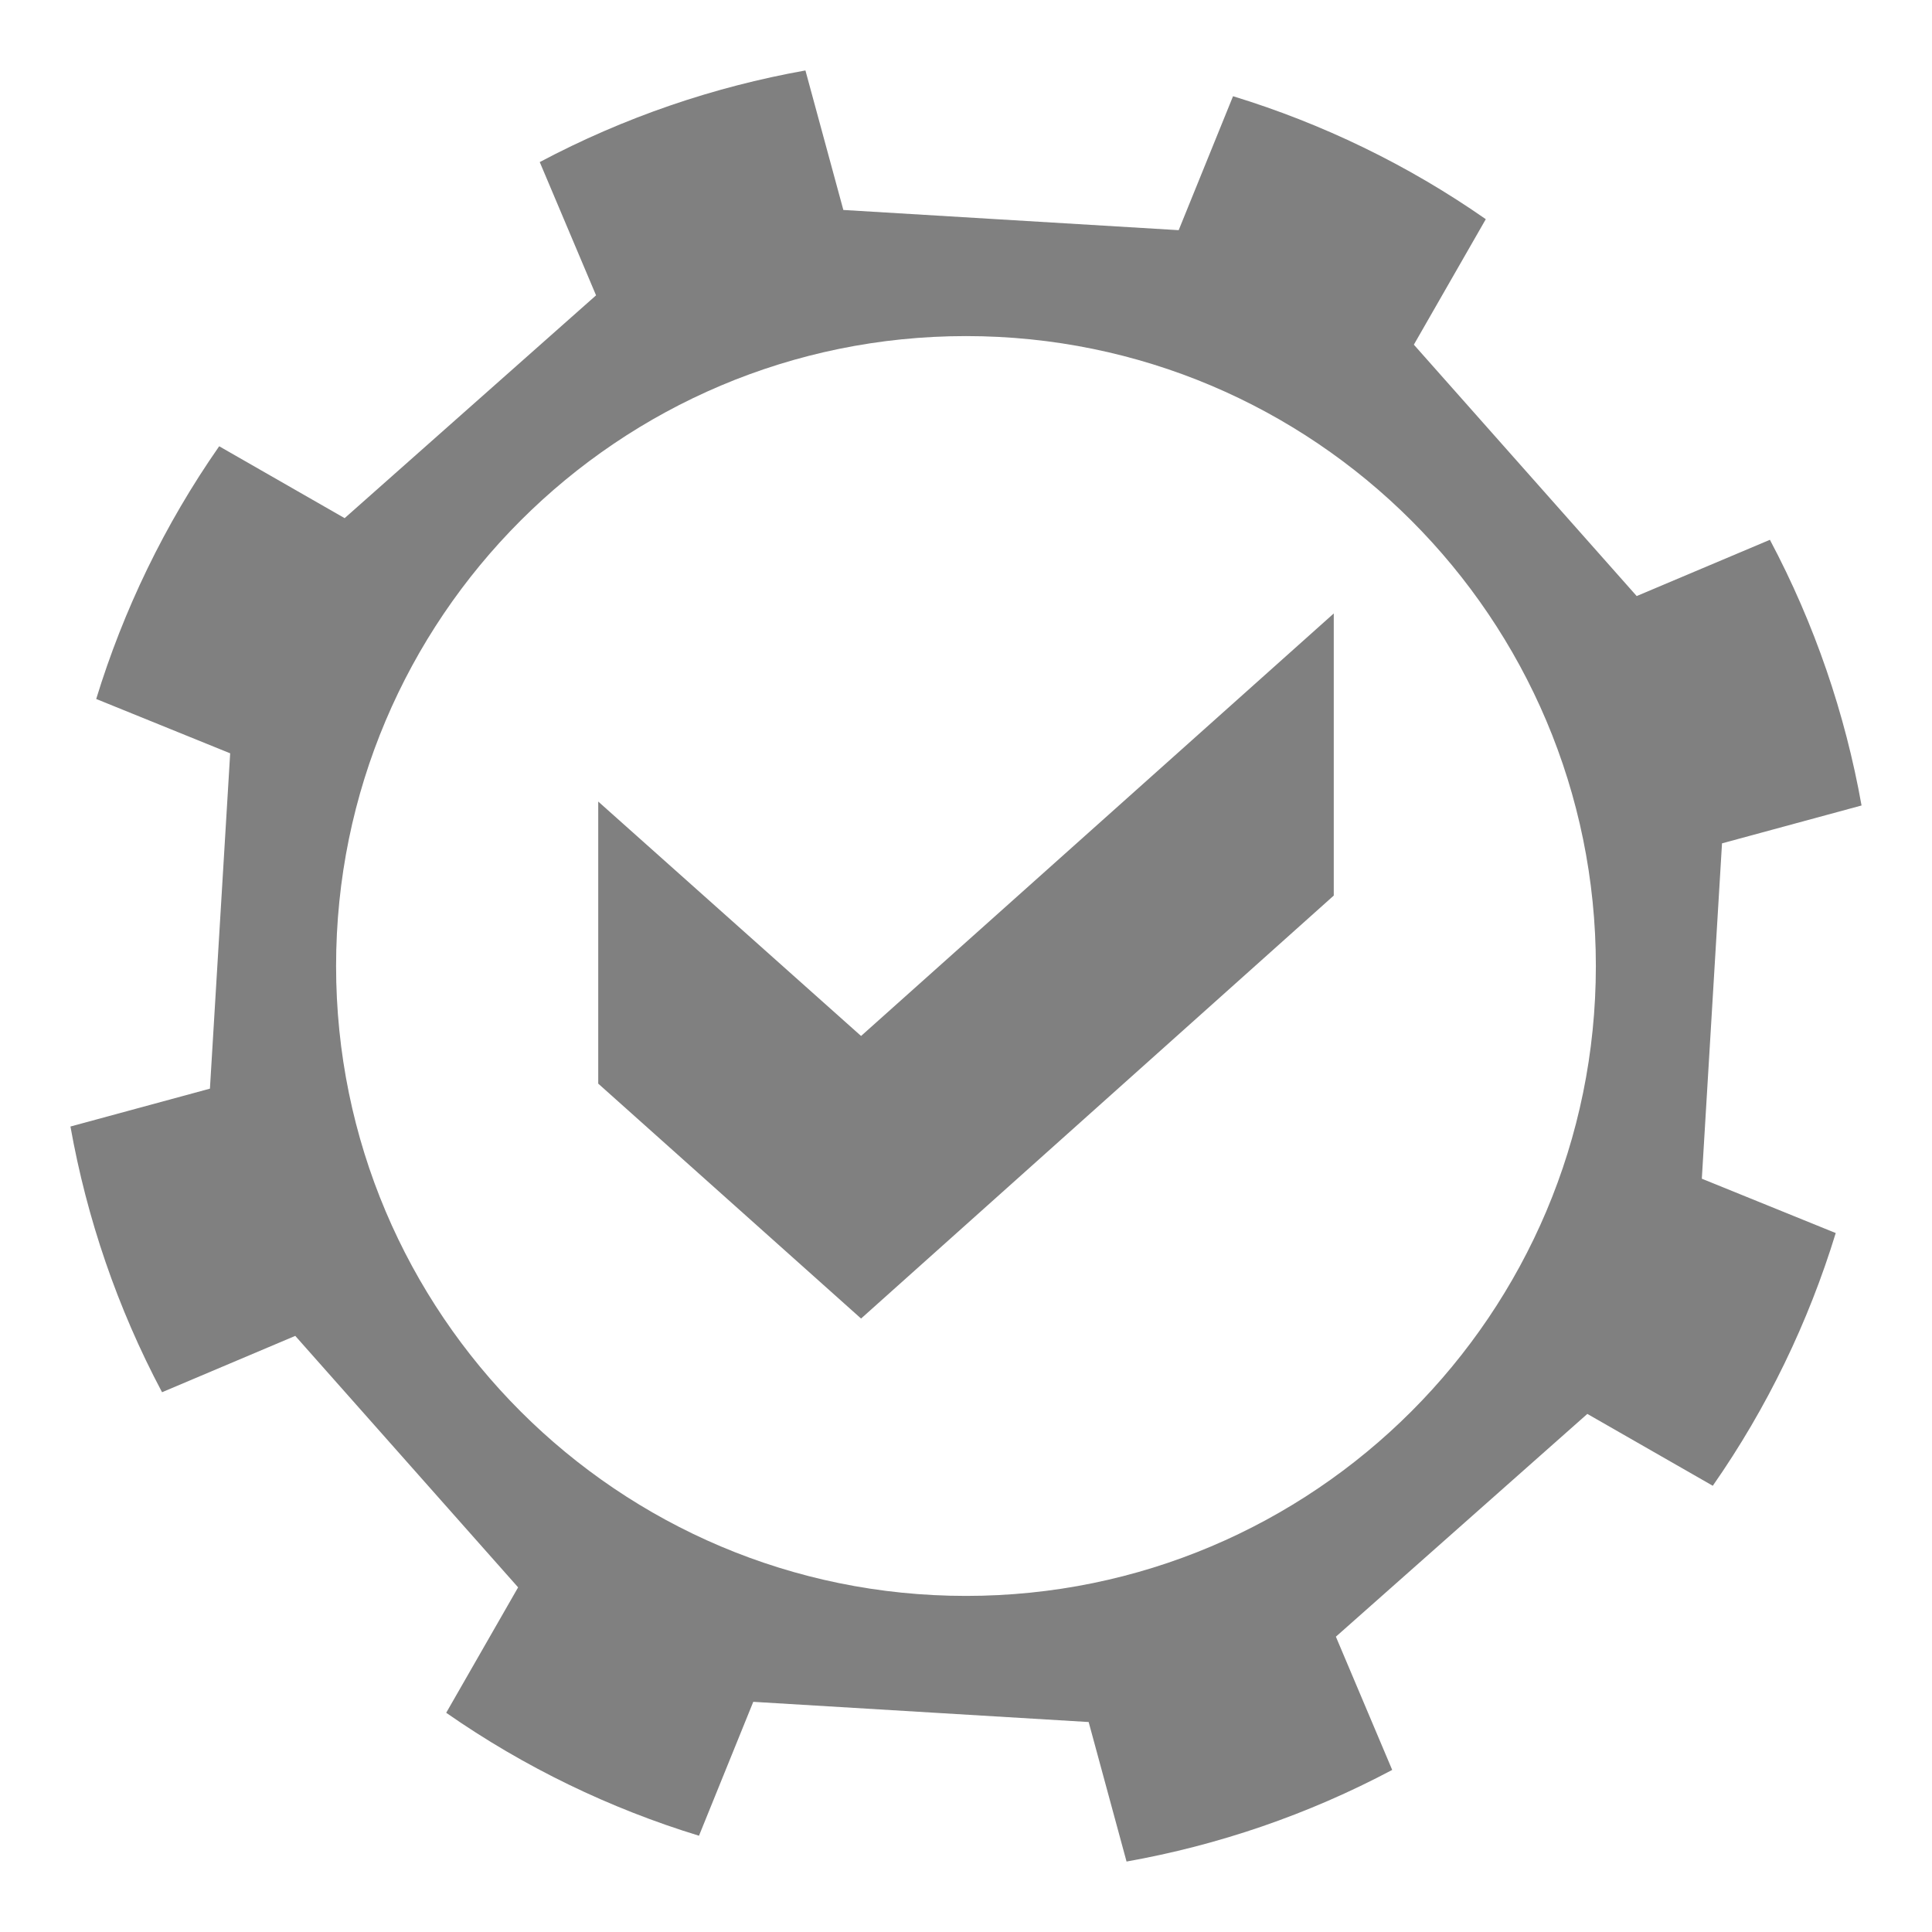
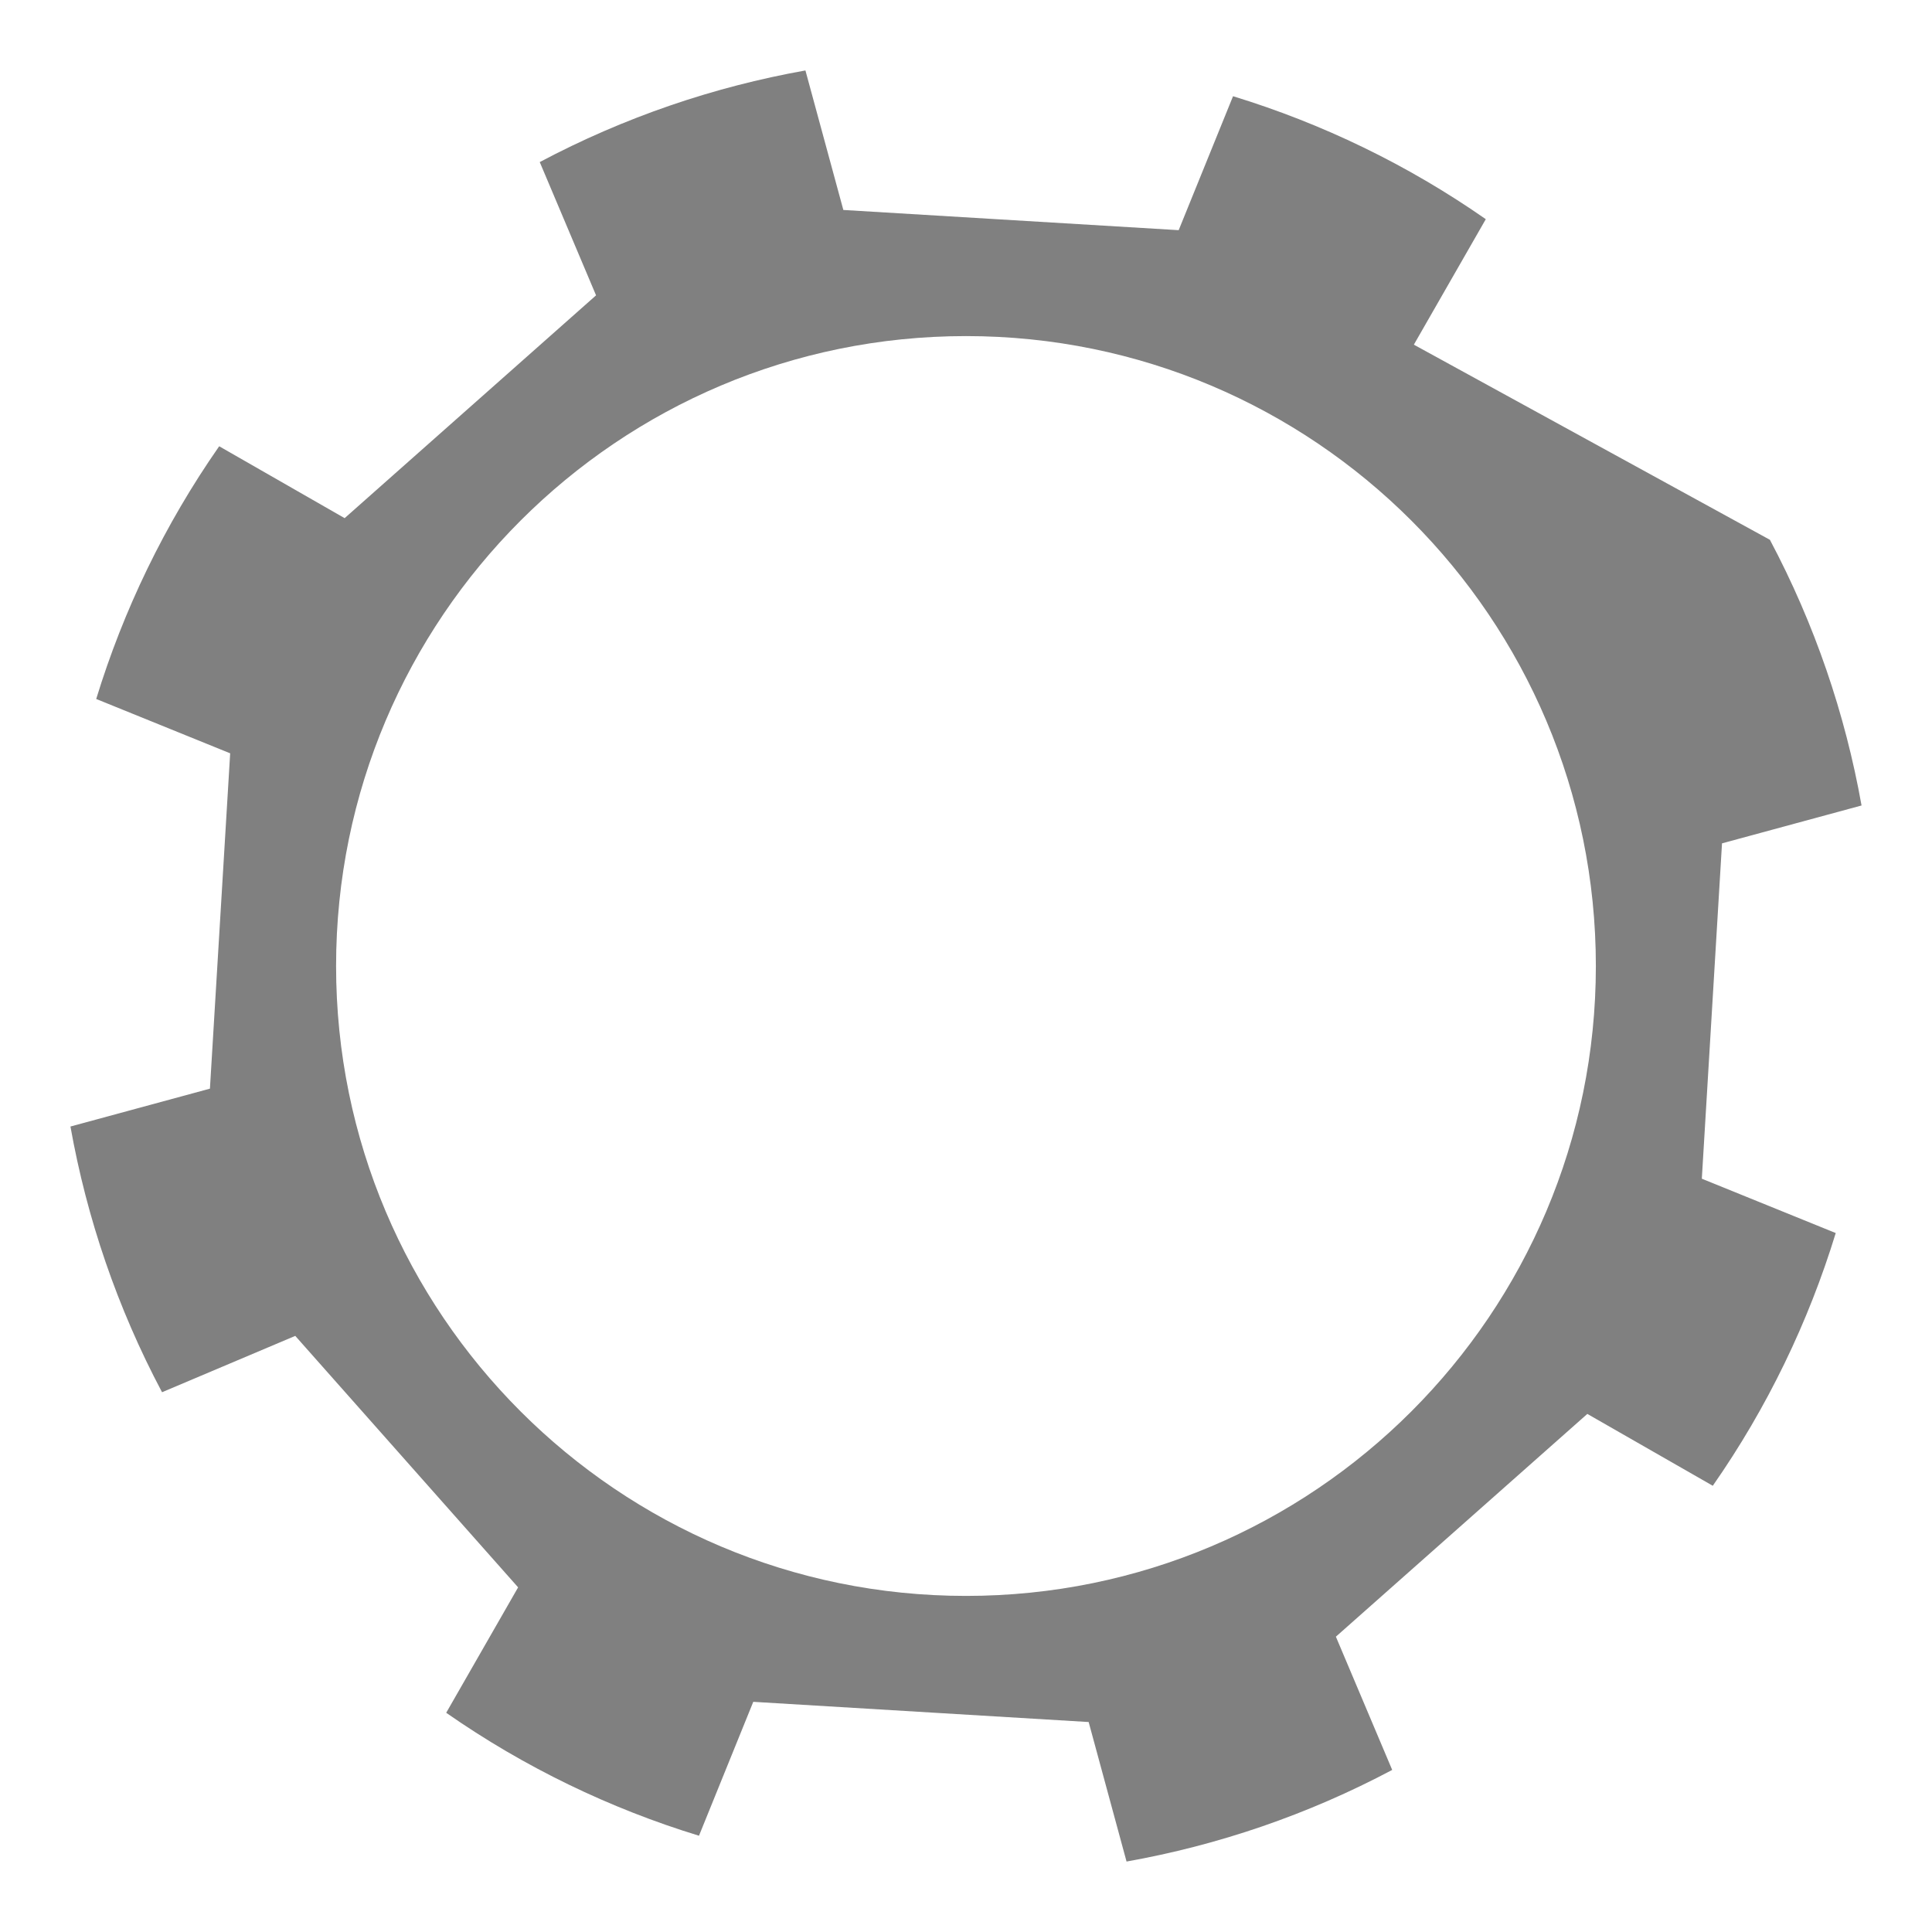
<svg xmlns="http://www.w3.org/2000/svg" version="1.1" x="0px" y="0px" width="800px" height="800px" viewBox="0 0 800 800" enable-background="new 0 0 800 800" xml:space="preserve">
  <g>
-     <polygon fill="#808080" points="247.716,331.906 247.716,448.709 356.549,545.981 552.283,370.835 552.283,254.02 356.549,428.976     " />
-     <path fill="#808080" d="M713.049,349.213l57.777-15.679c-6.757-37.915-19.389-75.059-37.947-110.014l-55.161,23.295L585.447,142.72   l29.789-51.96C582.754,68.105,547.4,51.123,510.578,39.839l-22.513,55.47l-138.854-8.367l-15.7-57.768   c-37.894,6.756-75.059,19.388-110.015,37.938l23.319,55.185l-104.107,92.259L90.76,184.788   c-22.635,32.46-39.638,67.813-50.923,104.646l55.473,22.5l-8.381,138.854l-57.757,15.68c6.758,37.914,19.366,75.056,37.929,110.023   l55.161-23.33l92.279,104.13l-29.777,51.938c32.462,22.635,67.849,39.649,104.671,50.909l22.479-55.448l138.877,8.369   l15.689,57.768c37.902-6.746,75.045-19.376,110-37.938l-23.317-55.173L657.28,585.47l51.948,29.757   c22.645-32.461,39.627-67.84,50.91-104.648l-55.447-22.501L713.049,349.213z M400,660.832   c-144.055,0-260.835-116.791-260.835-260.831c0-144.043,116.781-260.835,260.835-260.835   c144.043,0,260.813,116.792,260.813,260.835C660.812,544.041,544.043,660.832,400,660.832z" />
+     <path fill="#808080" d="M713.049,349.213l57.777-15.679c-6.757-37.915-19.389-75.059-37.947-110.014L585.447,142.72   l29.789-51.96C582.754,68.105,547.4,51.123,510.578,39.839l-22.513,55.47l-138.854-8.367l-15.7-57.768   c-37.894,6.756-75.059,19.388-110.015,37.938l23.319,55.185l-104.107,92.259L90.76,184.788   c-22.635,32.46-39.638,67.813-50.923,104.646l55.473,22.5l-8.381,138.854l-57.757,15.68c6.758,37.914,19.366,75.056,37.929,110.023   l55.161-23.33l92.279,104.13l-29.777,51.938c32.462,22.635,67.849,39.649,104.671,50.909l22.479-55.448l138.877,8.369   l15.689,57.768c37.902-6.746,75.045-19.376,110-37.938l-23.317-55.173L657.28,585.47l51.948,29.757   c22.645-32.461,39.627-67.84,50.91-104.648l-55.447-22.501L713.049,349.213z M400,660.832   c-144.055,0-260.835-116.791-260.835-260.831c0-144.043,116.781-260.835,260.835-260.835   c144.043,0,260.813,116.792,260.813,260.835C660.812,544.041,544.043,660.832,400,660.832z" />
  </g>
</svg>